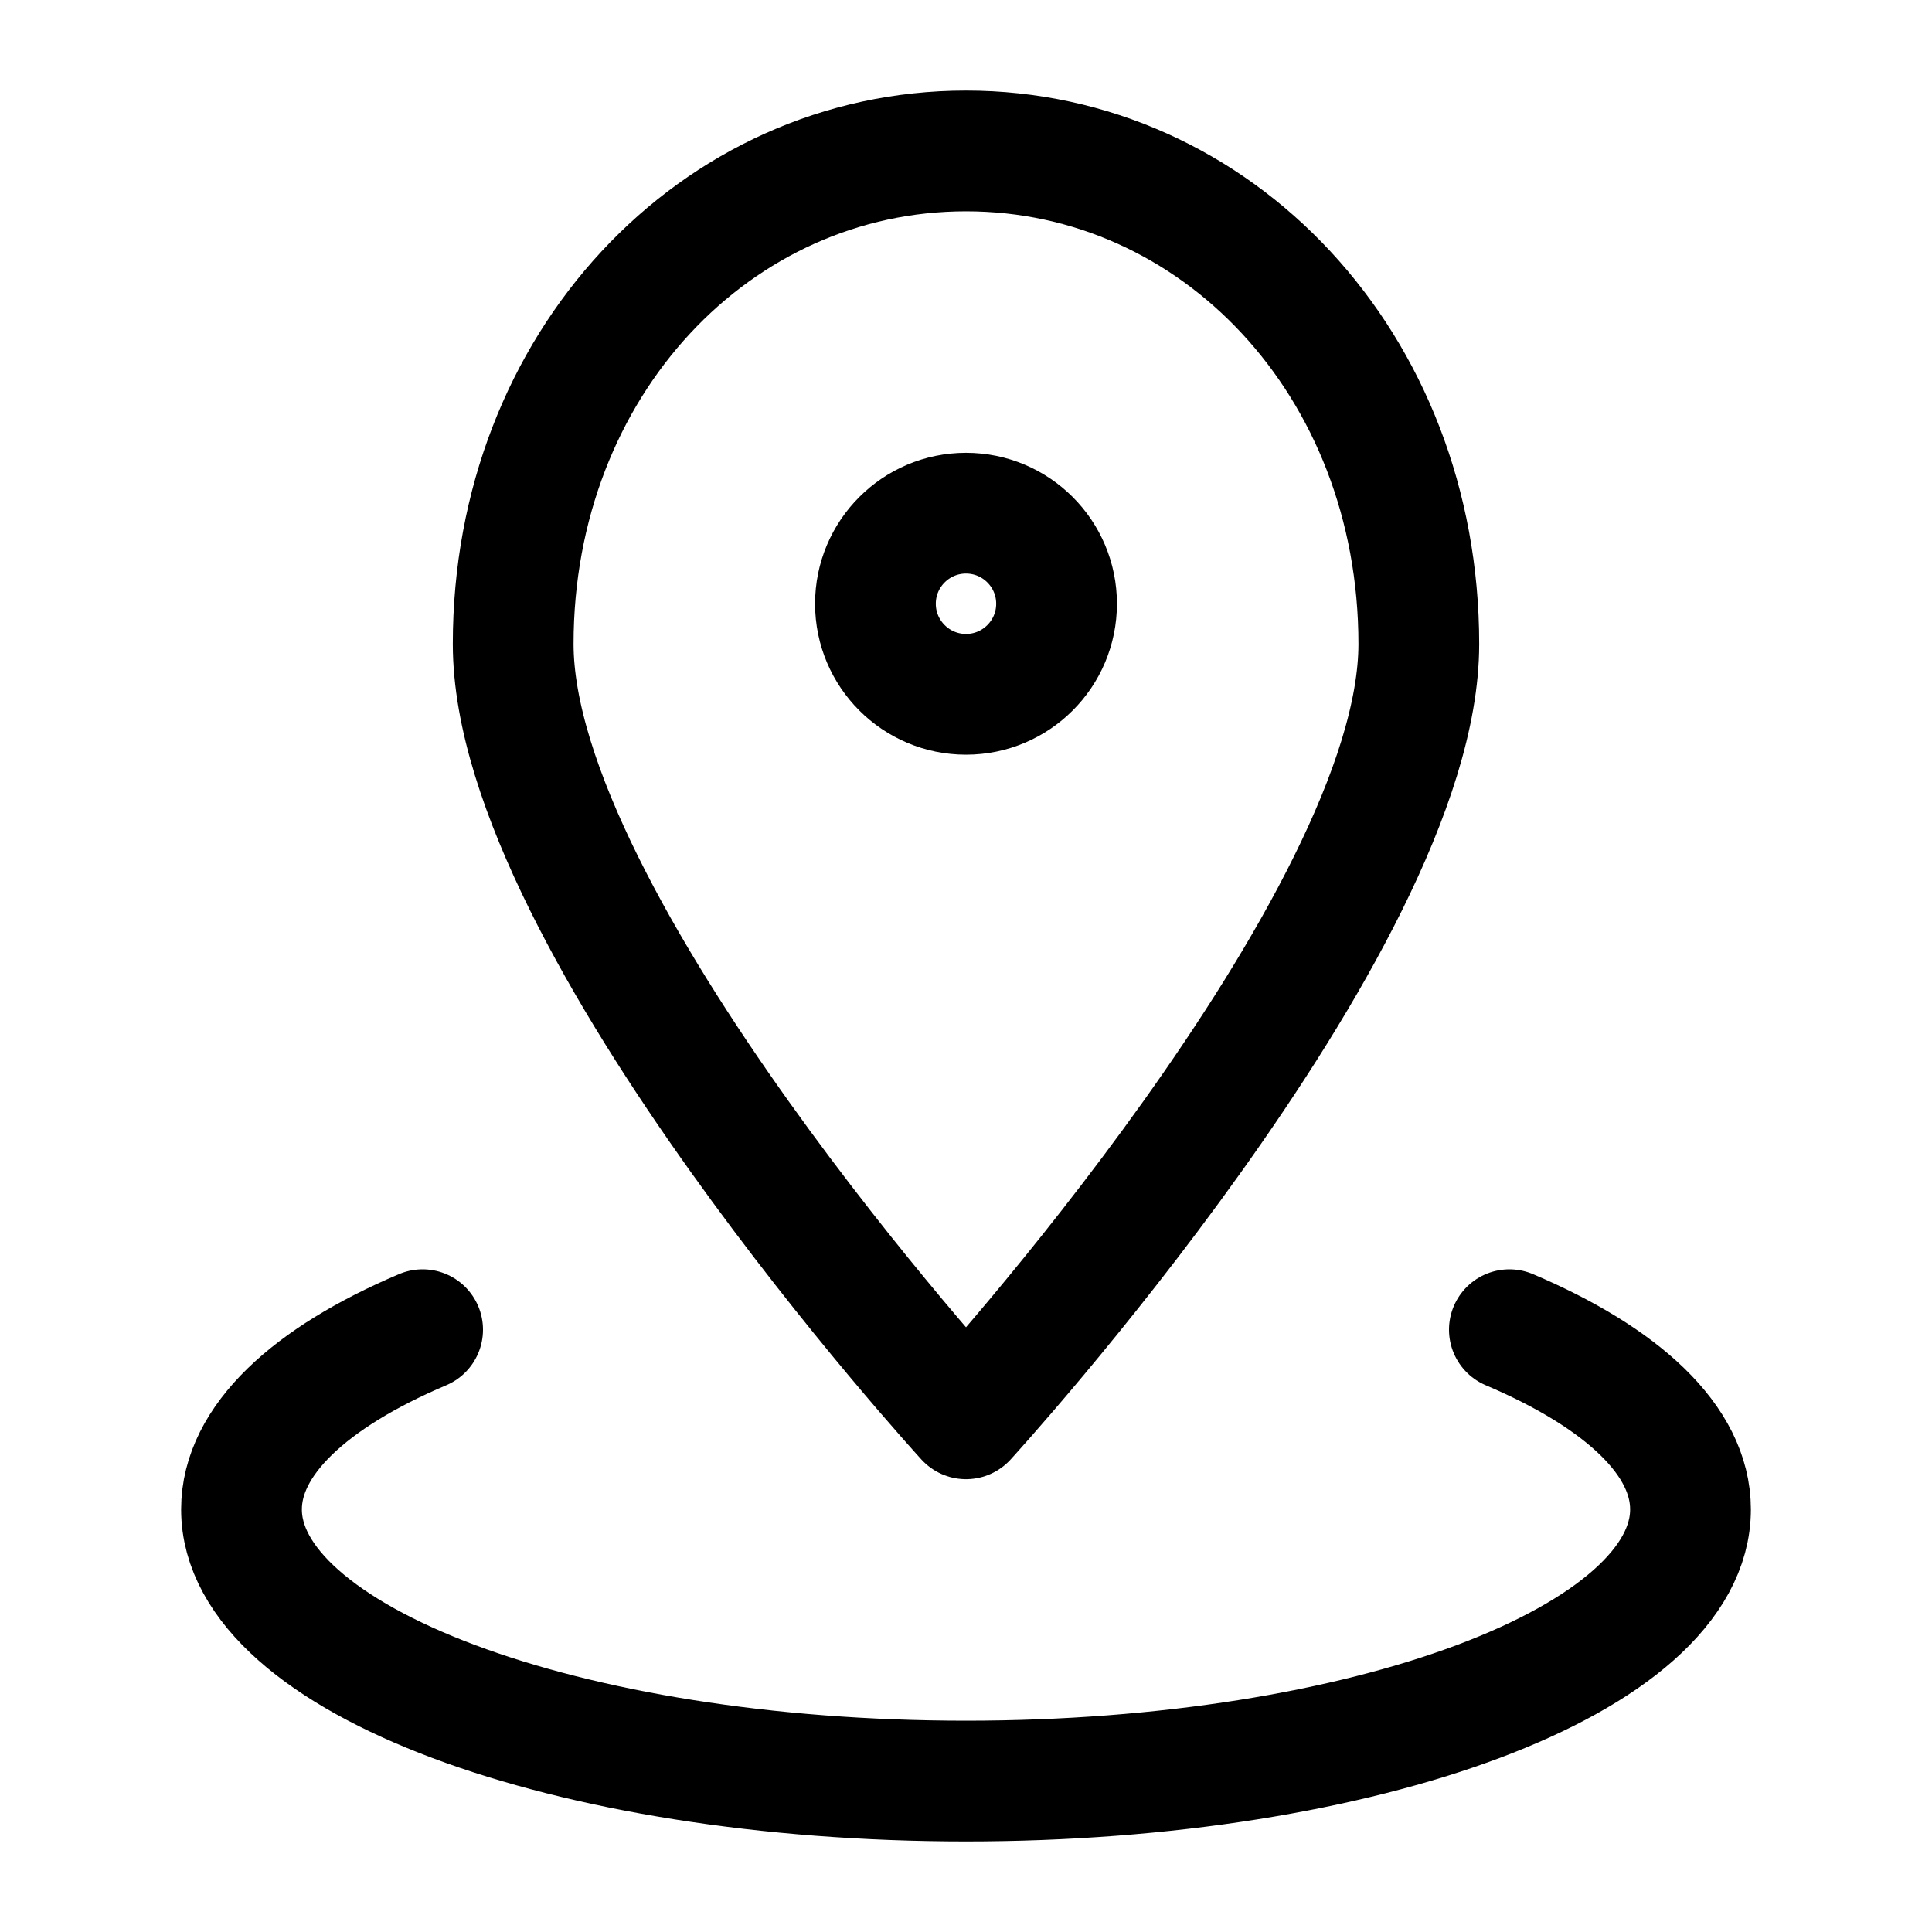
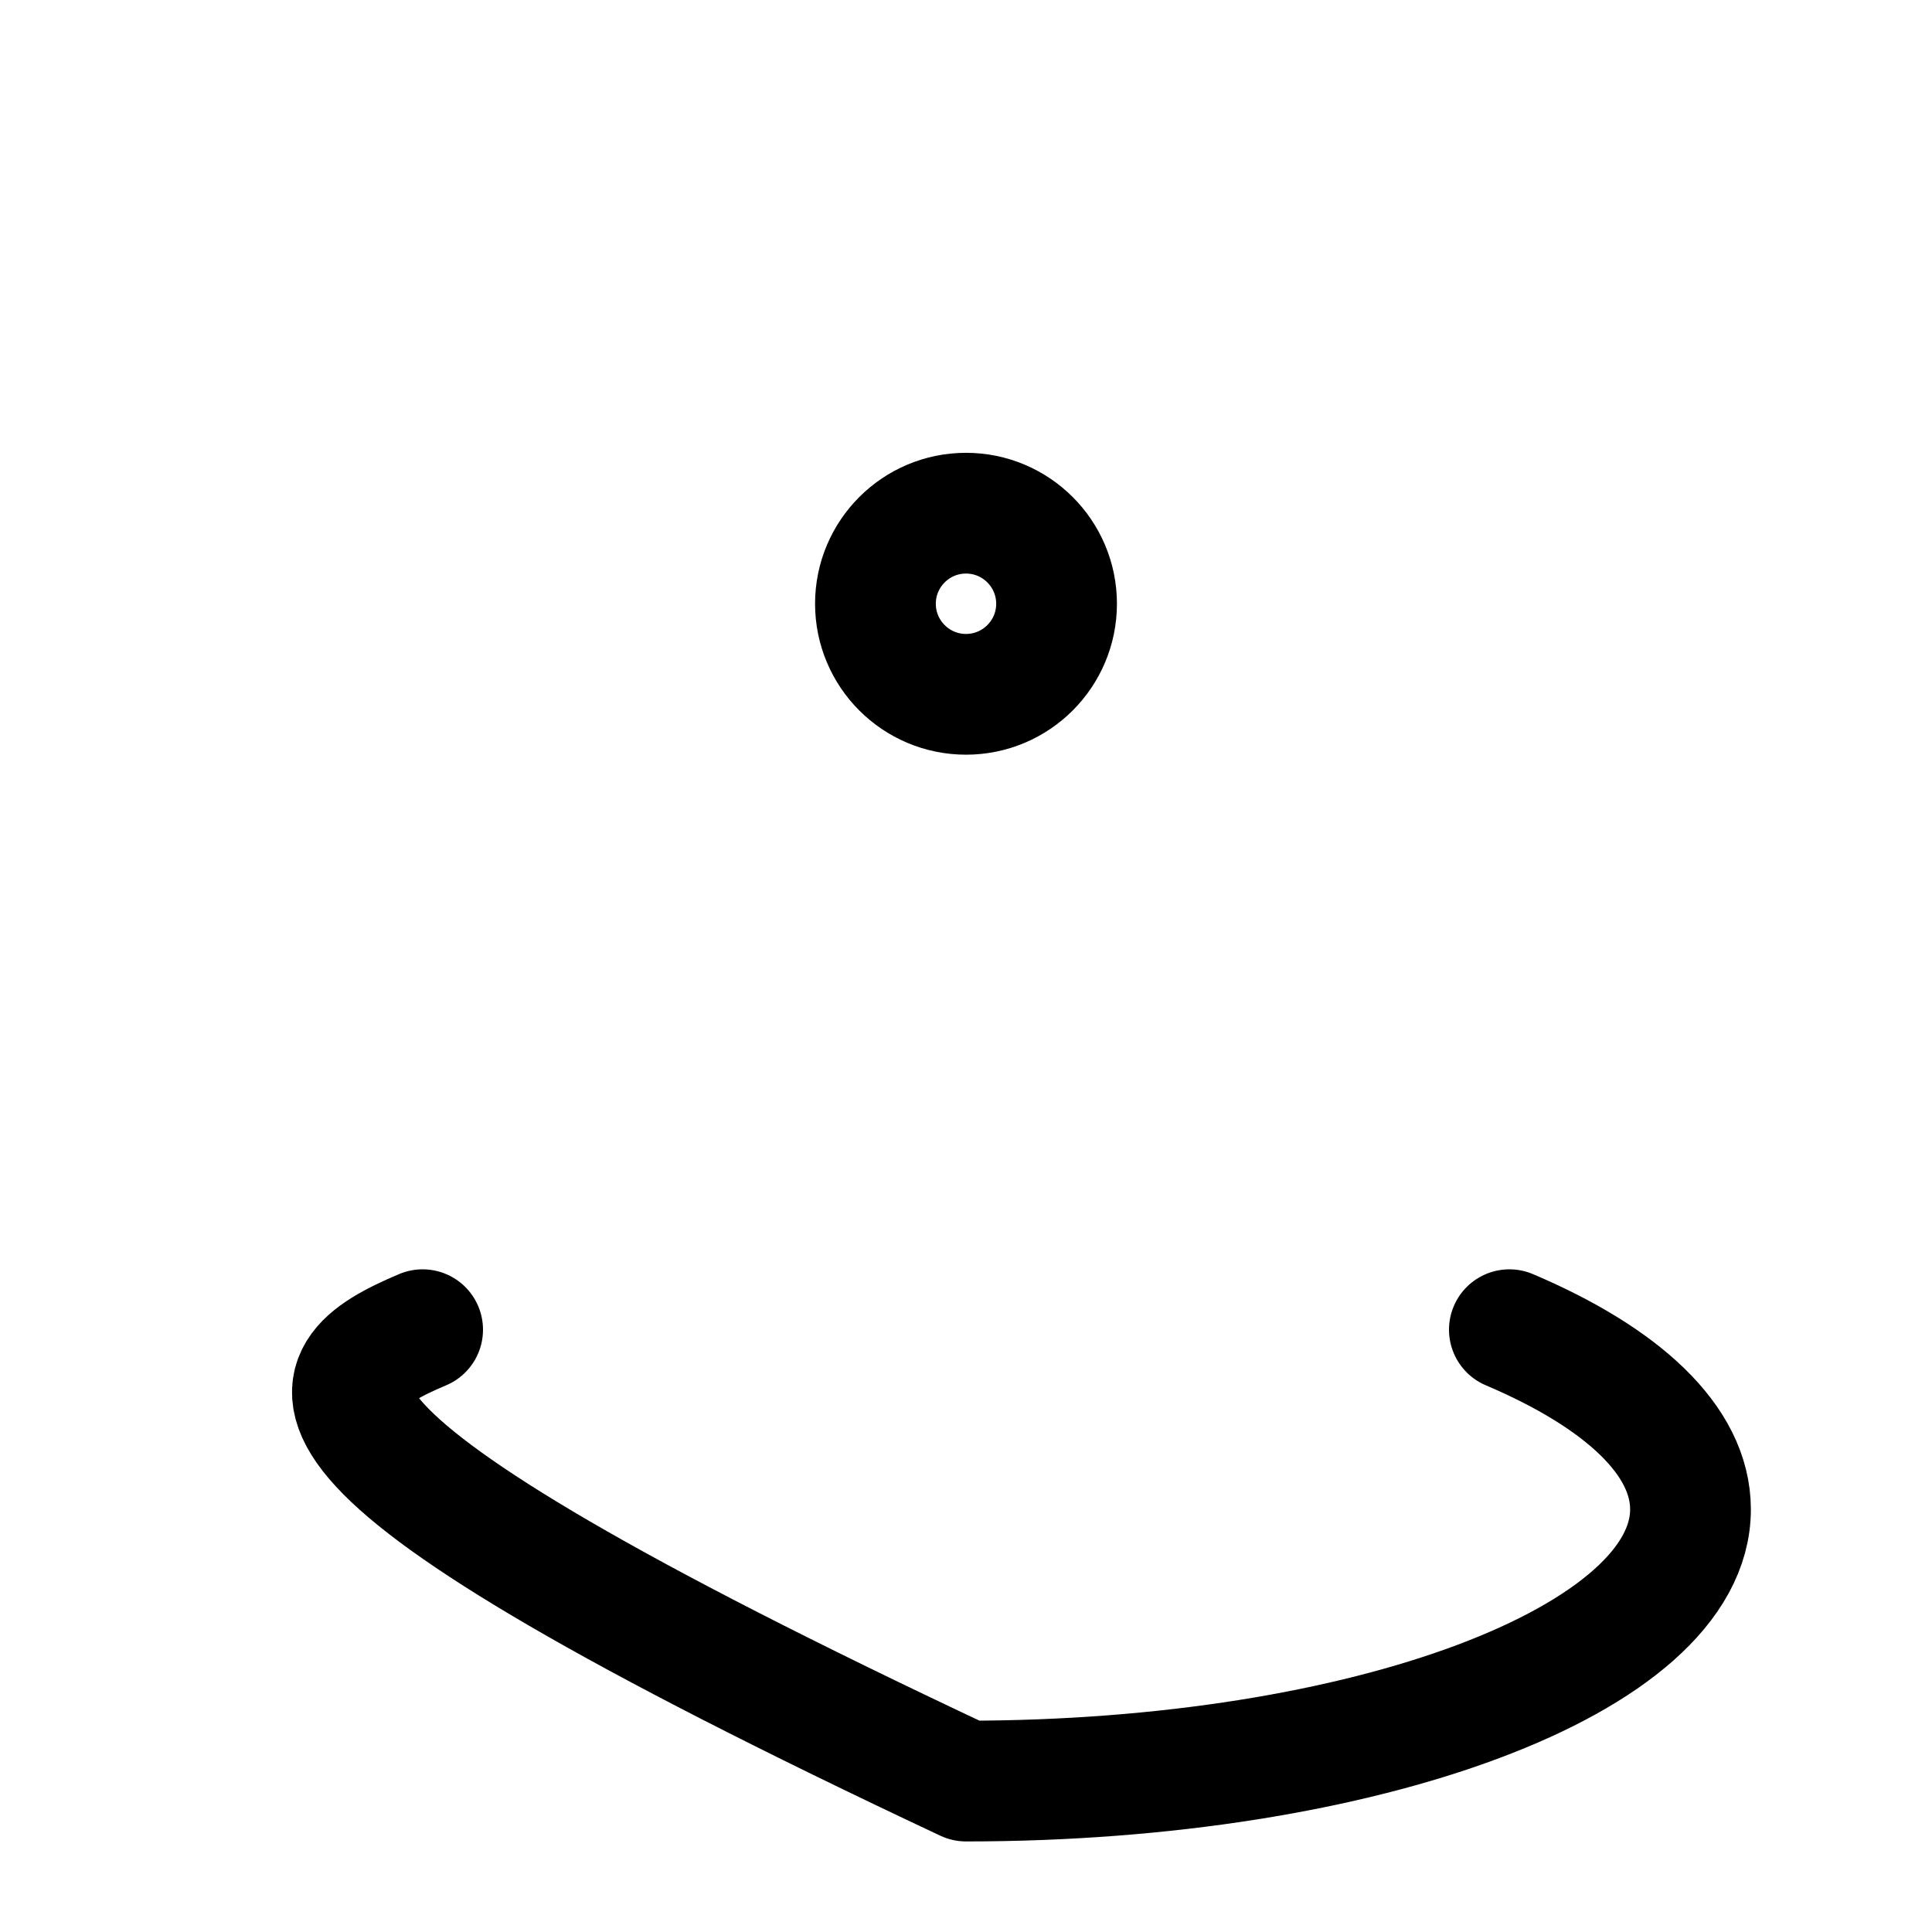
<svg xmlns="http://www.w3.org/2000/svg" width="16" height="16" viewBox="0 0 16 16" fill="none">
  <g id="majesticons:map-marker-area-line">
    <g id="Group">
-       <path id="Vector" d="M12.5 11.012C13.434 11.409 14 11.929 14 12.5C14 13.743 11.313 14.75 8 14.75C4.686 14.75 2 13.743 2 12.5C2 11.93 2.566 11.408 3.5 11.012" stroke="black" stroke-linecap="round" stroke-linejoin="round" />
-       <path id="Vector_2" d="M11.75 5.333C11.75 7.653 8 11.75 8 11.75C8 11.75 4.25 7.653 4.25 5.333C4.25 3.014 5.929 1.25 8 1.25C10.071 1.25 11.75 3.014 11.75 5.333V5.333Z" stroke="black" stroke-linecap="round" stroke-linejoin="round" />
+       <path id="Vector" d="M12.5 11.012C13.434 11.409 14 11.929 14 12.5C14 13.743 11.313 14.75 8 14.75C2 11.93 2.566 11.408 3.5 11.012" stroke="black" stroke-linecap="round" stroke-linejoin="round" />
      <path id="Vector_3" d="M8 5.75C8.414 5.75 8.75 5.414 8.75 5C8.75 4.586 8.414 4.25 8 4.25C7.586 4.25 7.25 4.586 7.25 5C7.25 5.414 7.586 5.75 8 5.75Z" stroke="black" stroke-linecap="round" stroke-linejoin="round" />
    </g>
  </g>
</svg>